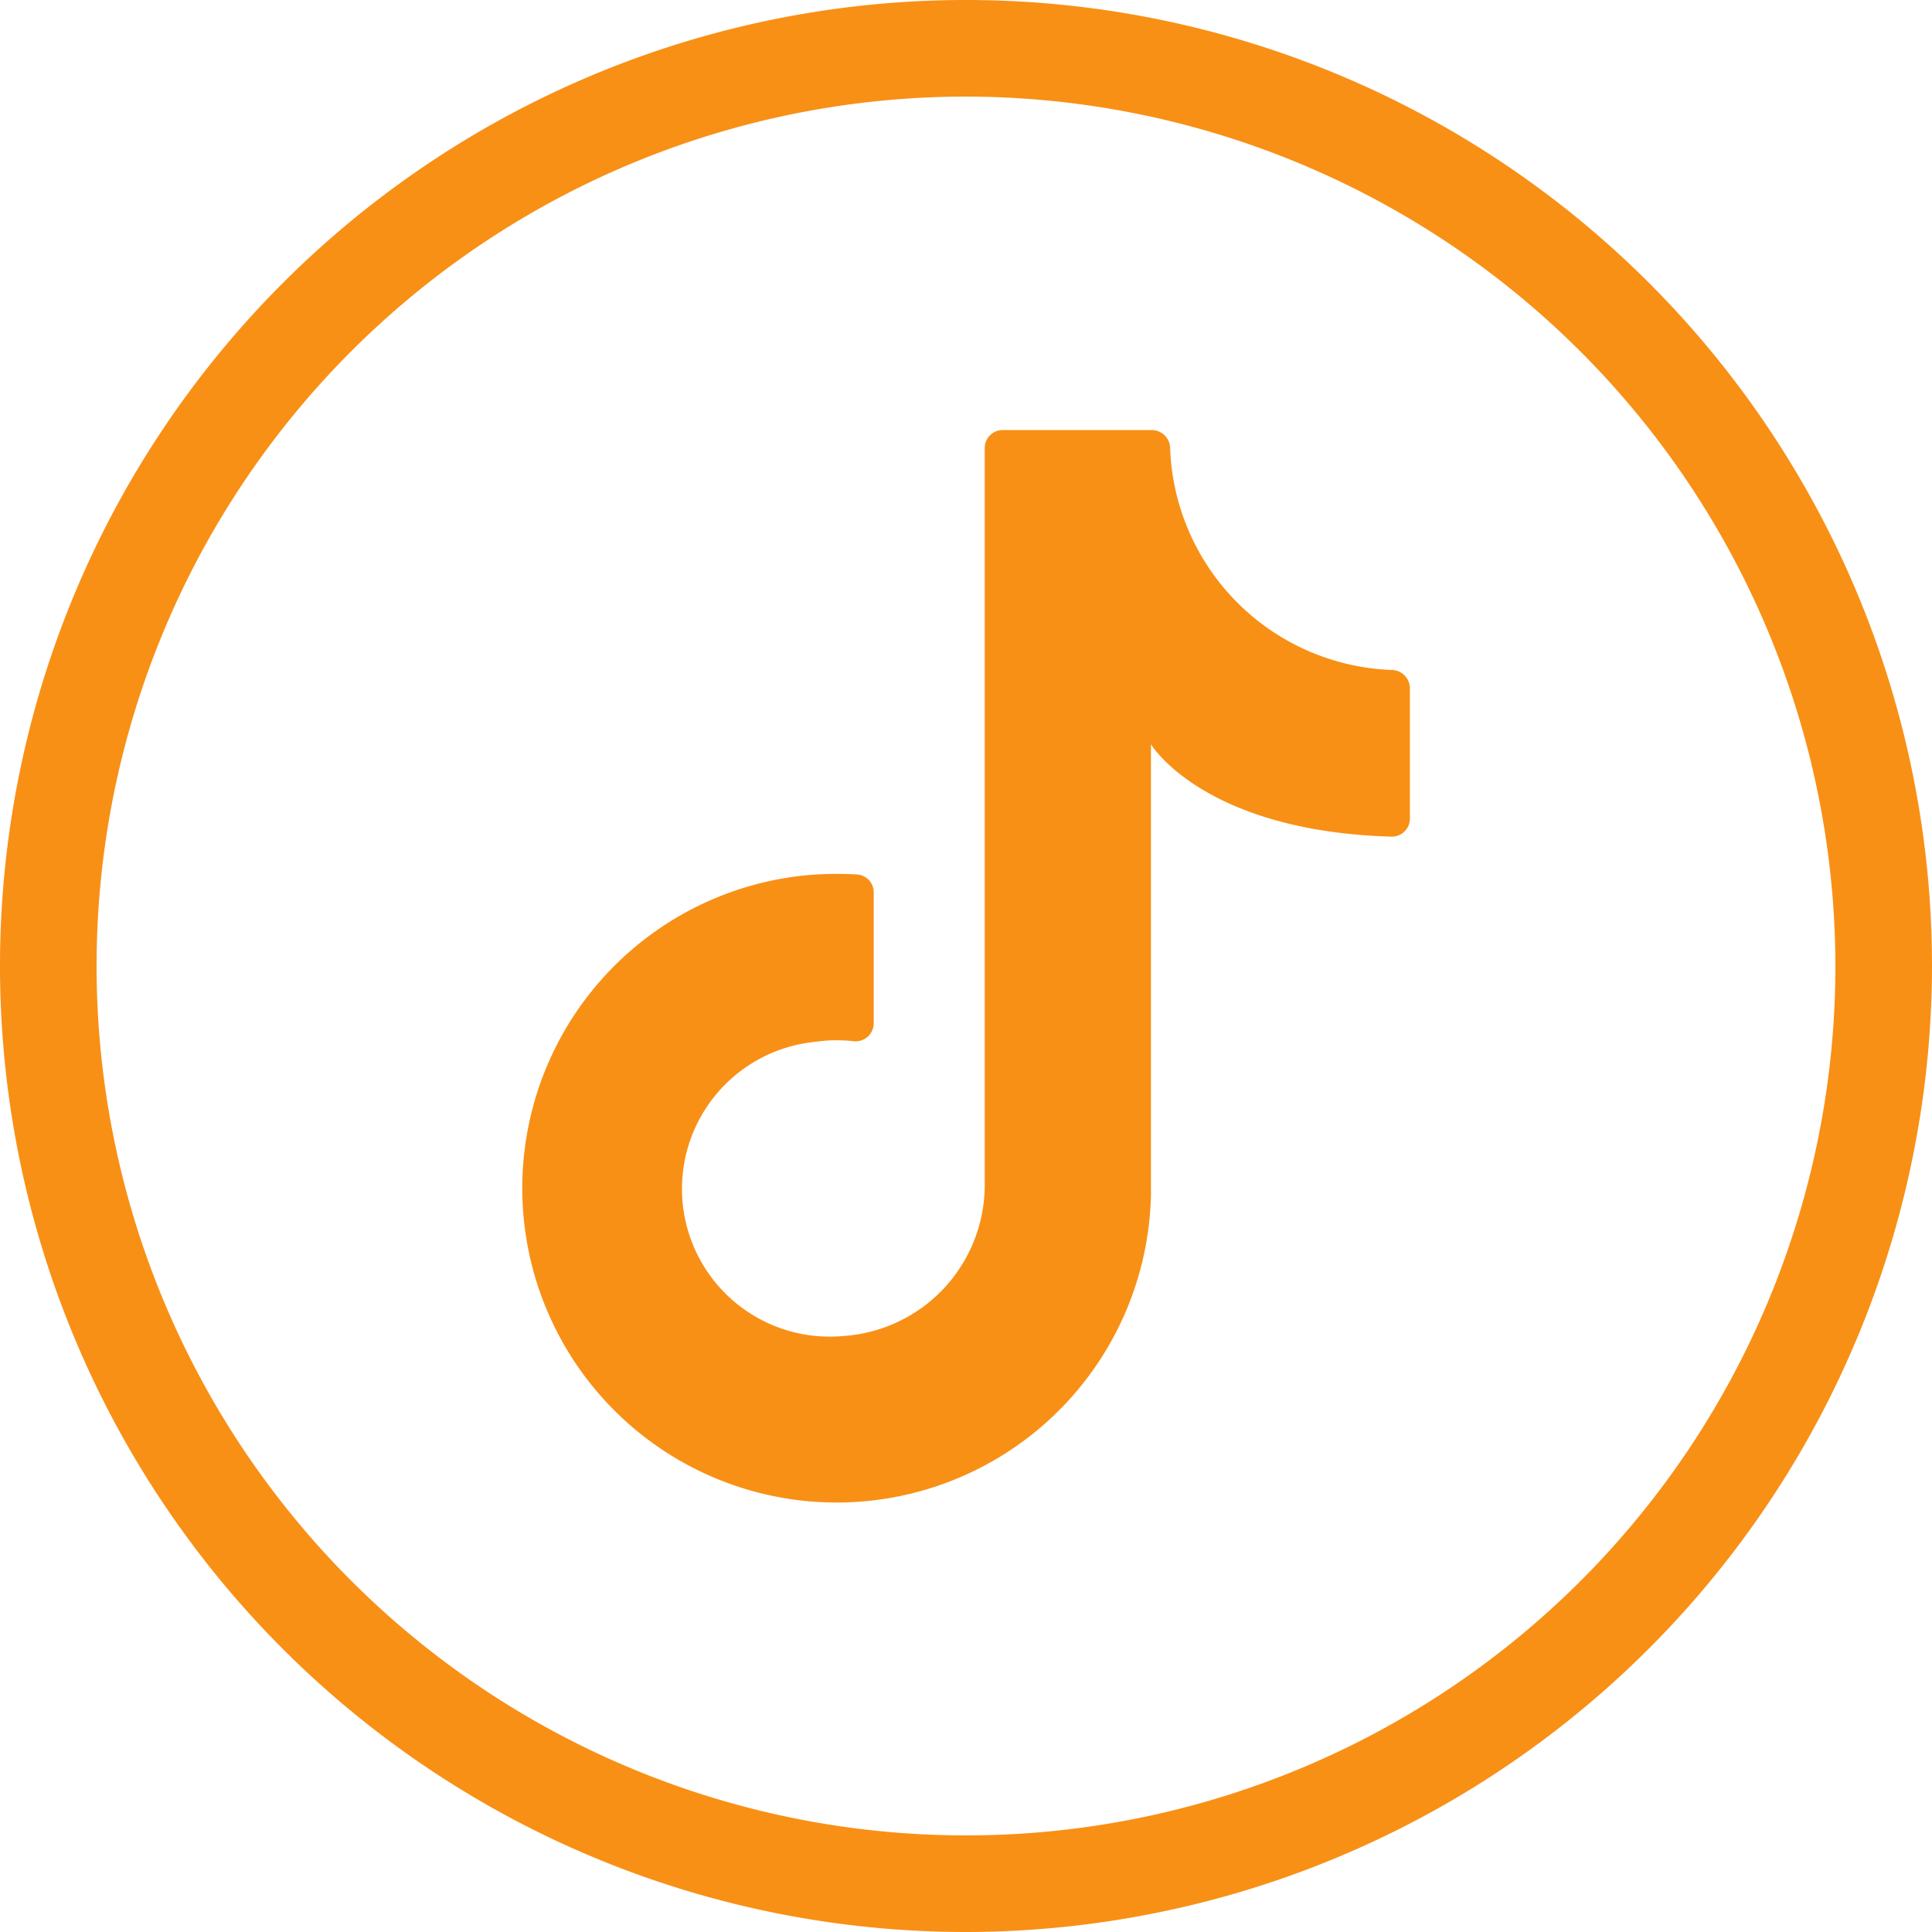
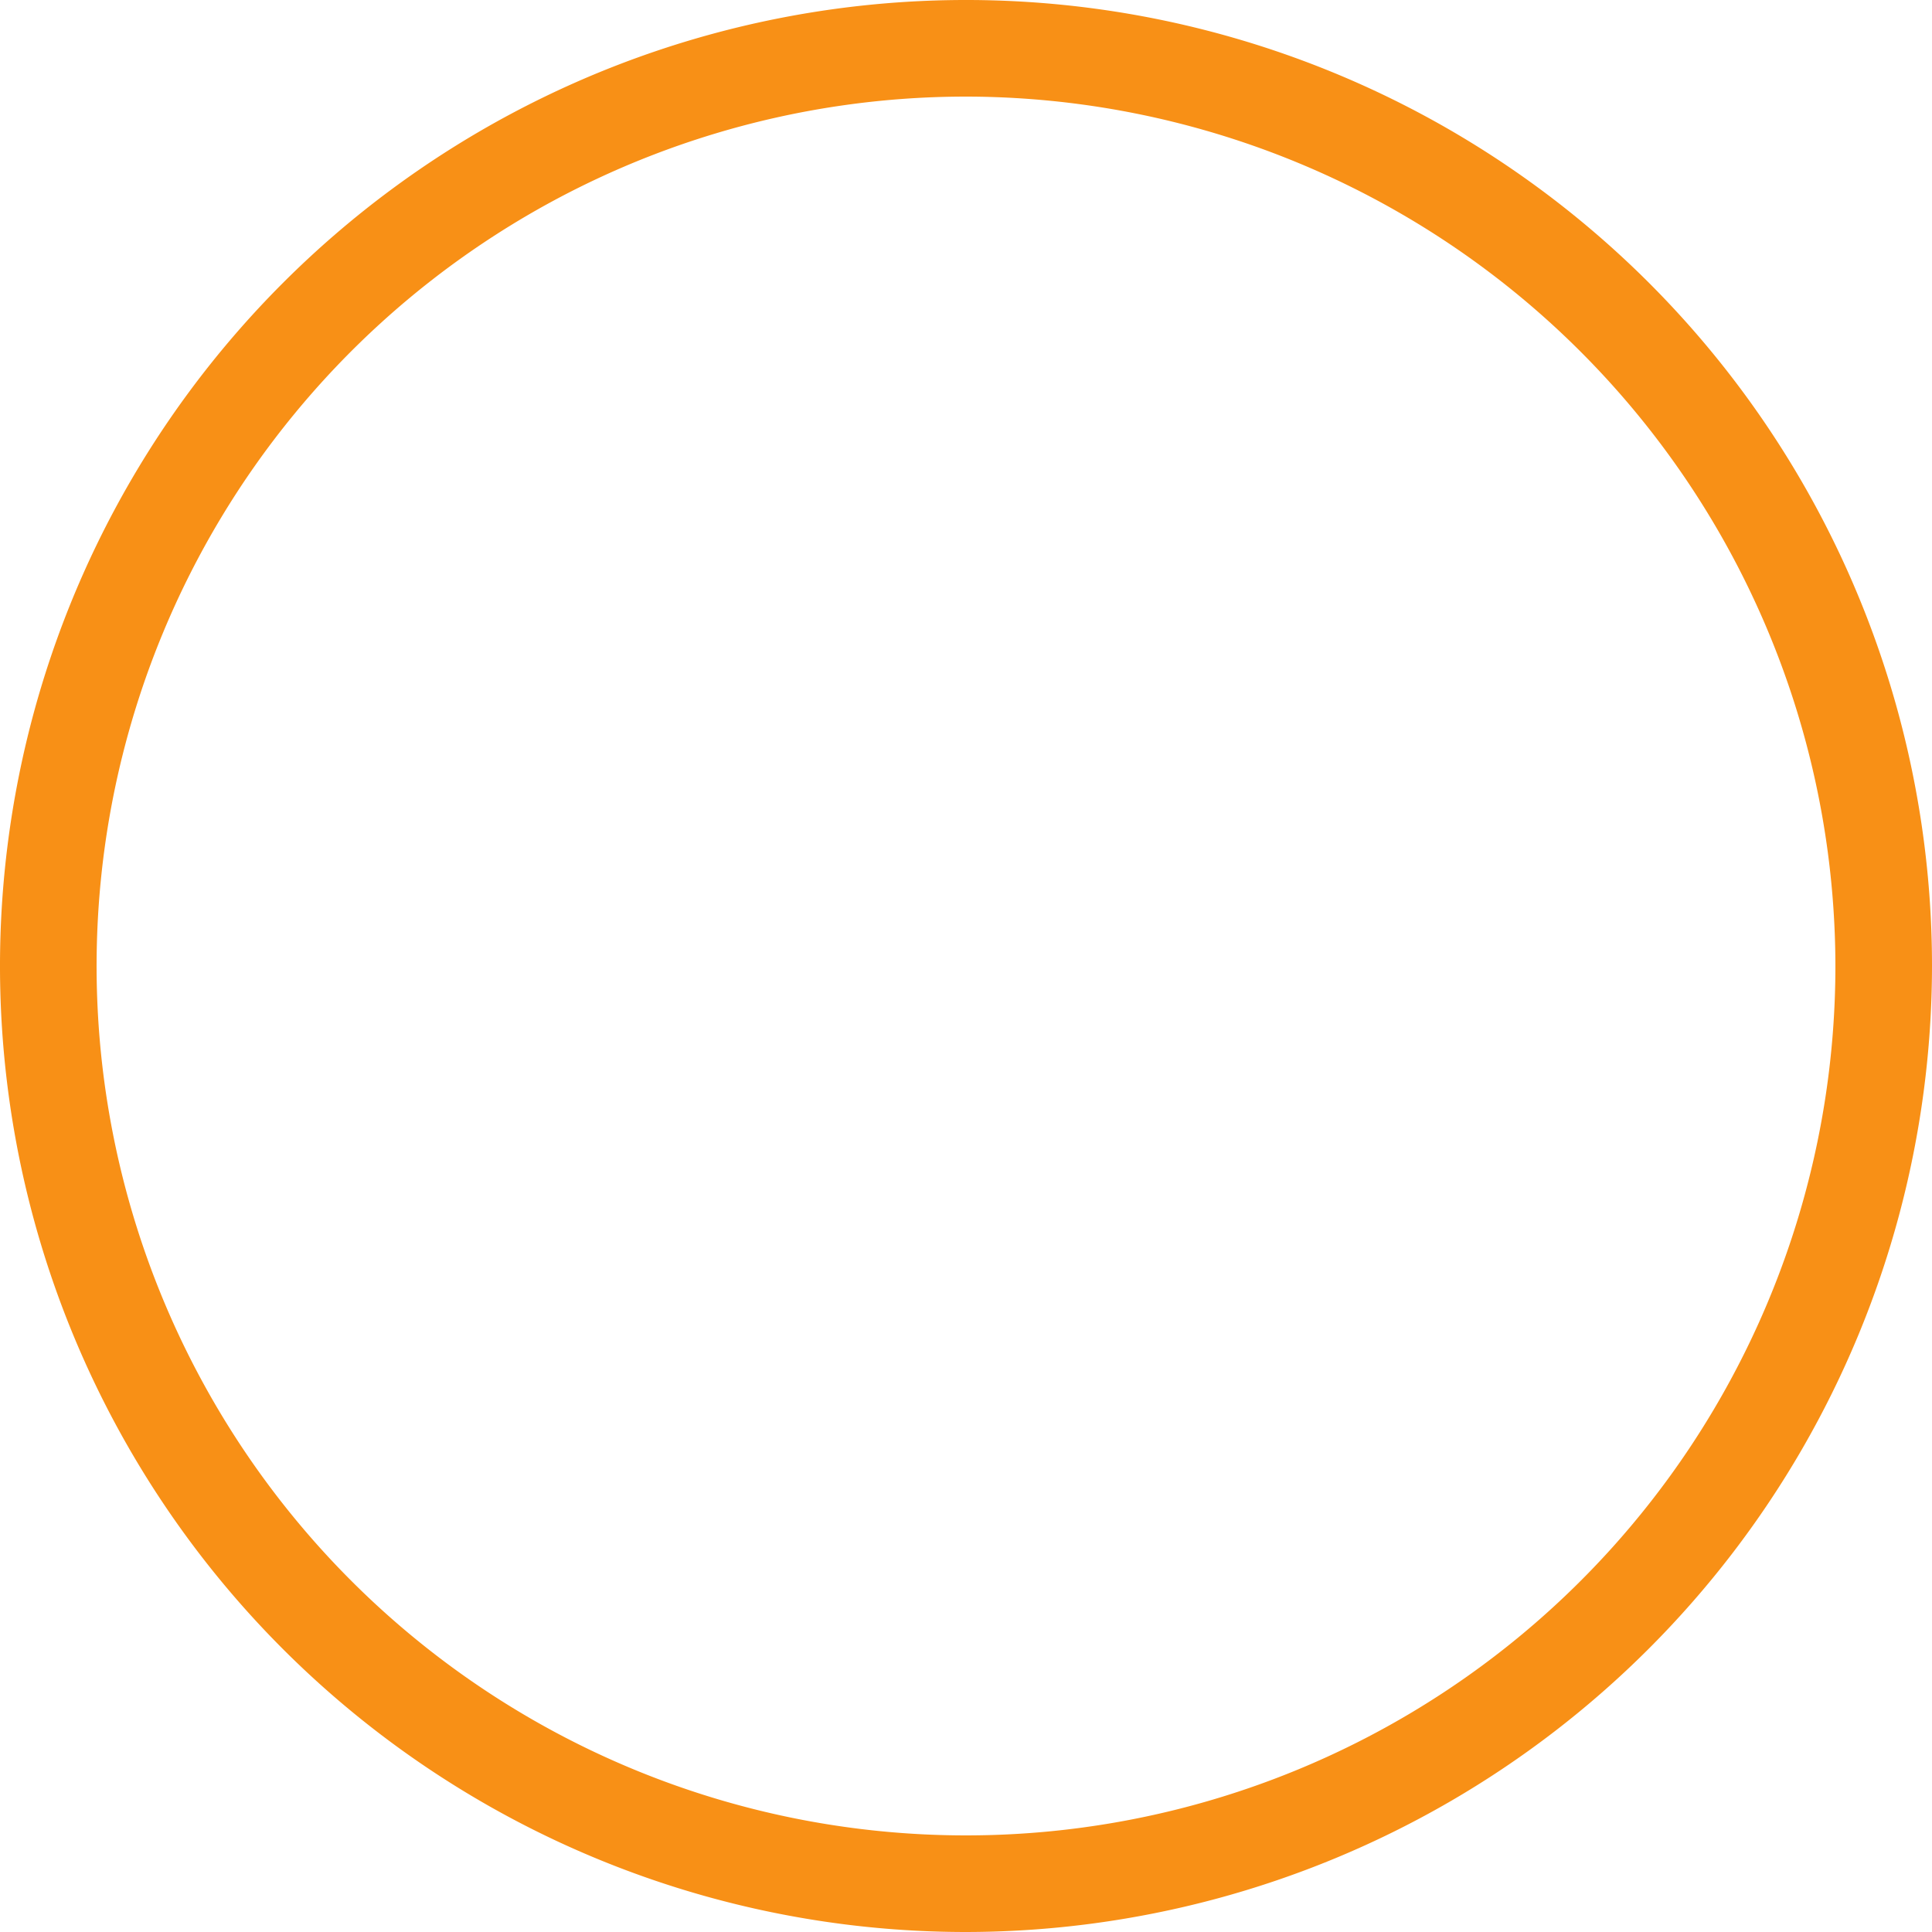
<svg xmlns="http://www.w3.org/2000/svg" width="31.38" height="31.38" viewBox="0 0 31.38 31.38">
  <g transform="translate(-1190.793 -4212.002)">
    <path d="M1206.483,4243.382a15.69,15.69,0,1,1,15.69-15.69A15.708,15.708,0,0,1,1206.483,4243.382Zm0-29.811a14.121,14.121,0,1,0,14.121,14.121A14.137,14.137,0,0,0,1206.483,4213.571Z" fill="#f89016" />
-     <path d="M1209.487,4231.6v-7.509s.846,1.411,3.906,1.5a.293.293,0,0,0,.3-.293v-2.122a.3.3,0,0,0-.284-.292,3.739,3.739,0,0,1-3.611-3.624.3.3,0,0,0-.3-.273h-2.419a.292.292,0,0,0-.292.292v11.936a2.46,2.46,0,0,1-2.286,2.486,2.4,2.4,0,0,1-.462-4.778,2.447,2.447,0,0,1,.614-.01.293.293,0,0,0,.331-.288v-2.127a.289.289,0,0,0-.266-.292,5.362,5.362,0,0,0-.93.023,5.106,5.106,0,1,0,5.7,5.072" fill="#f89016" />
  </g>
</svg>